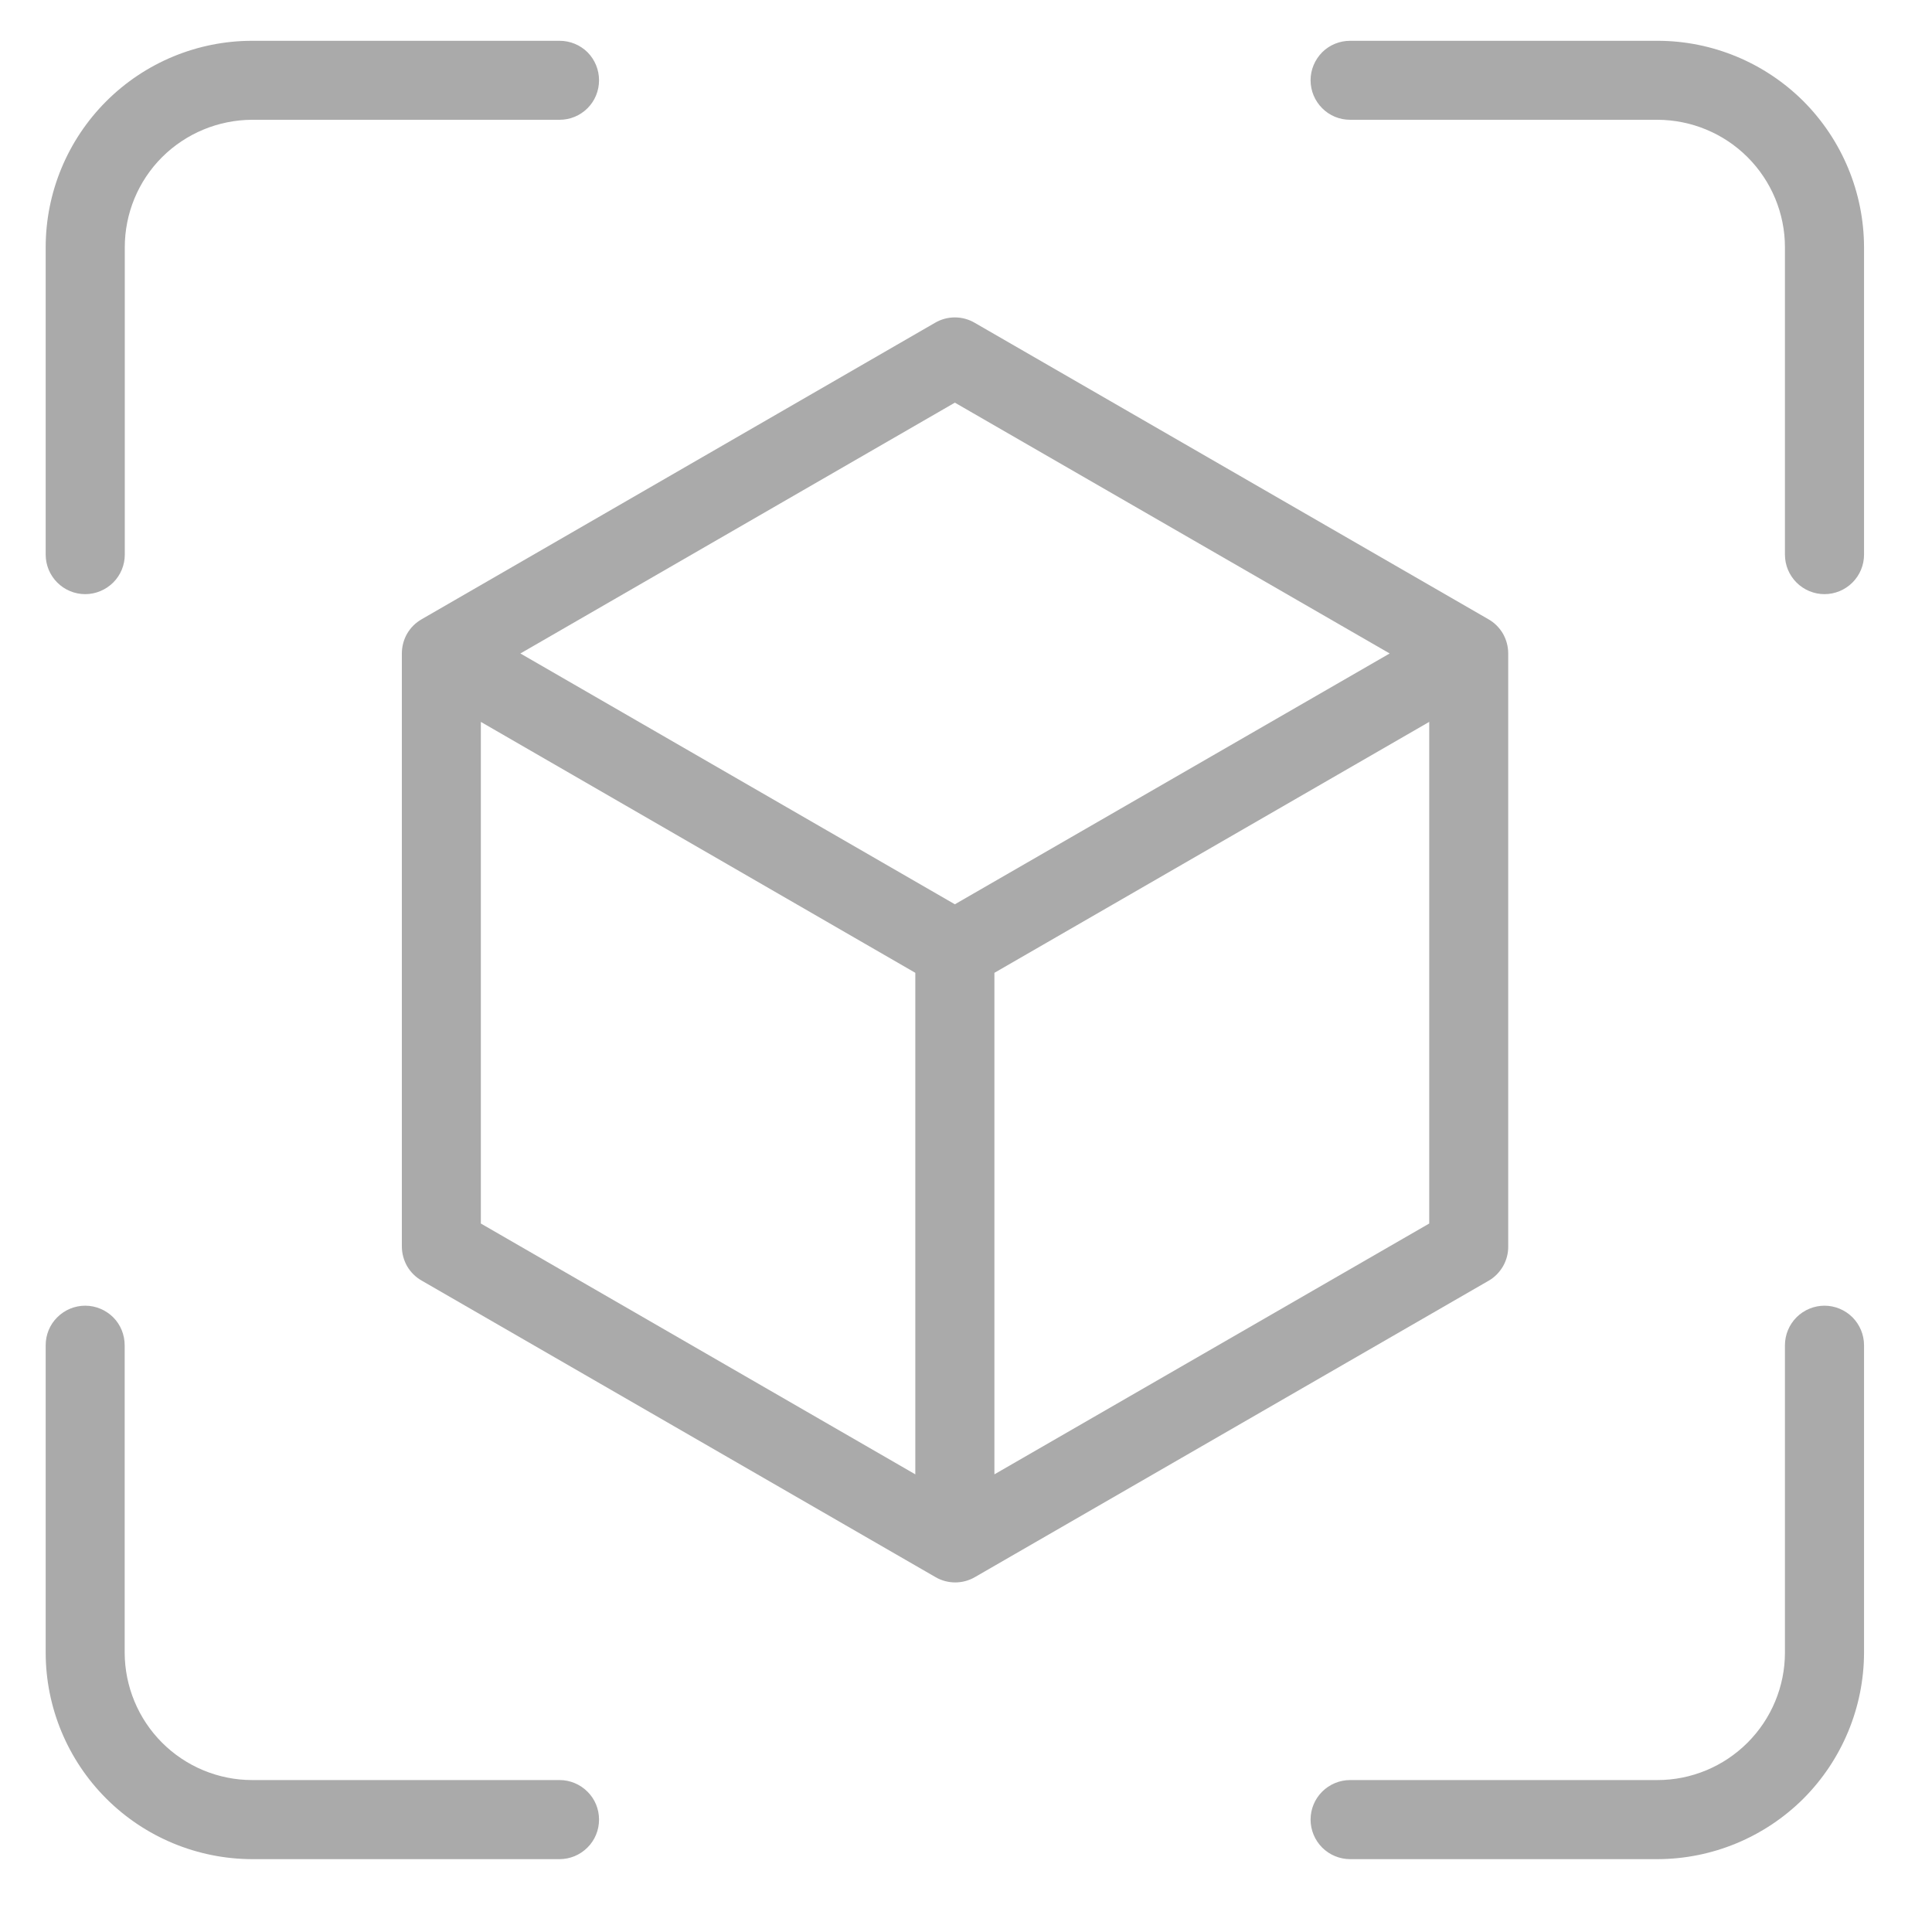
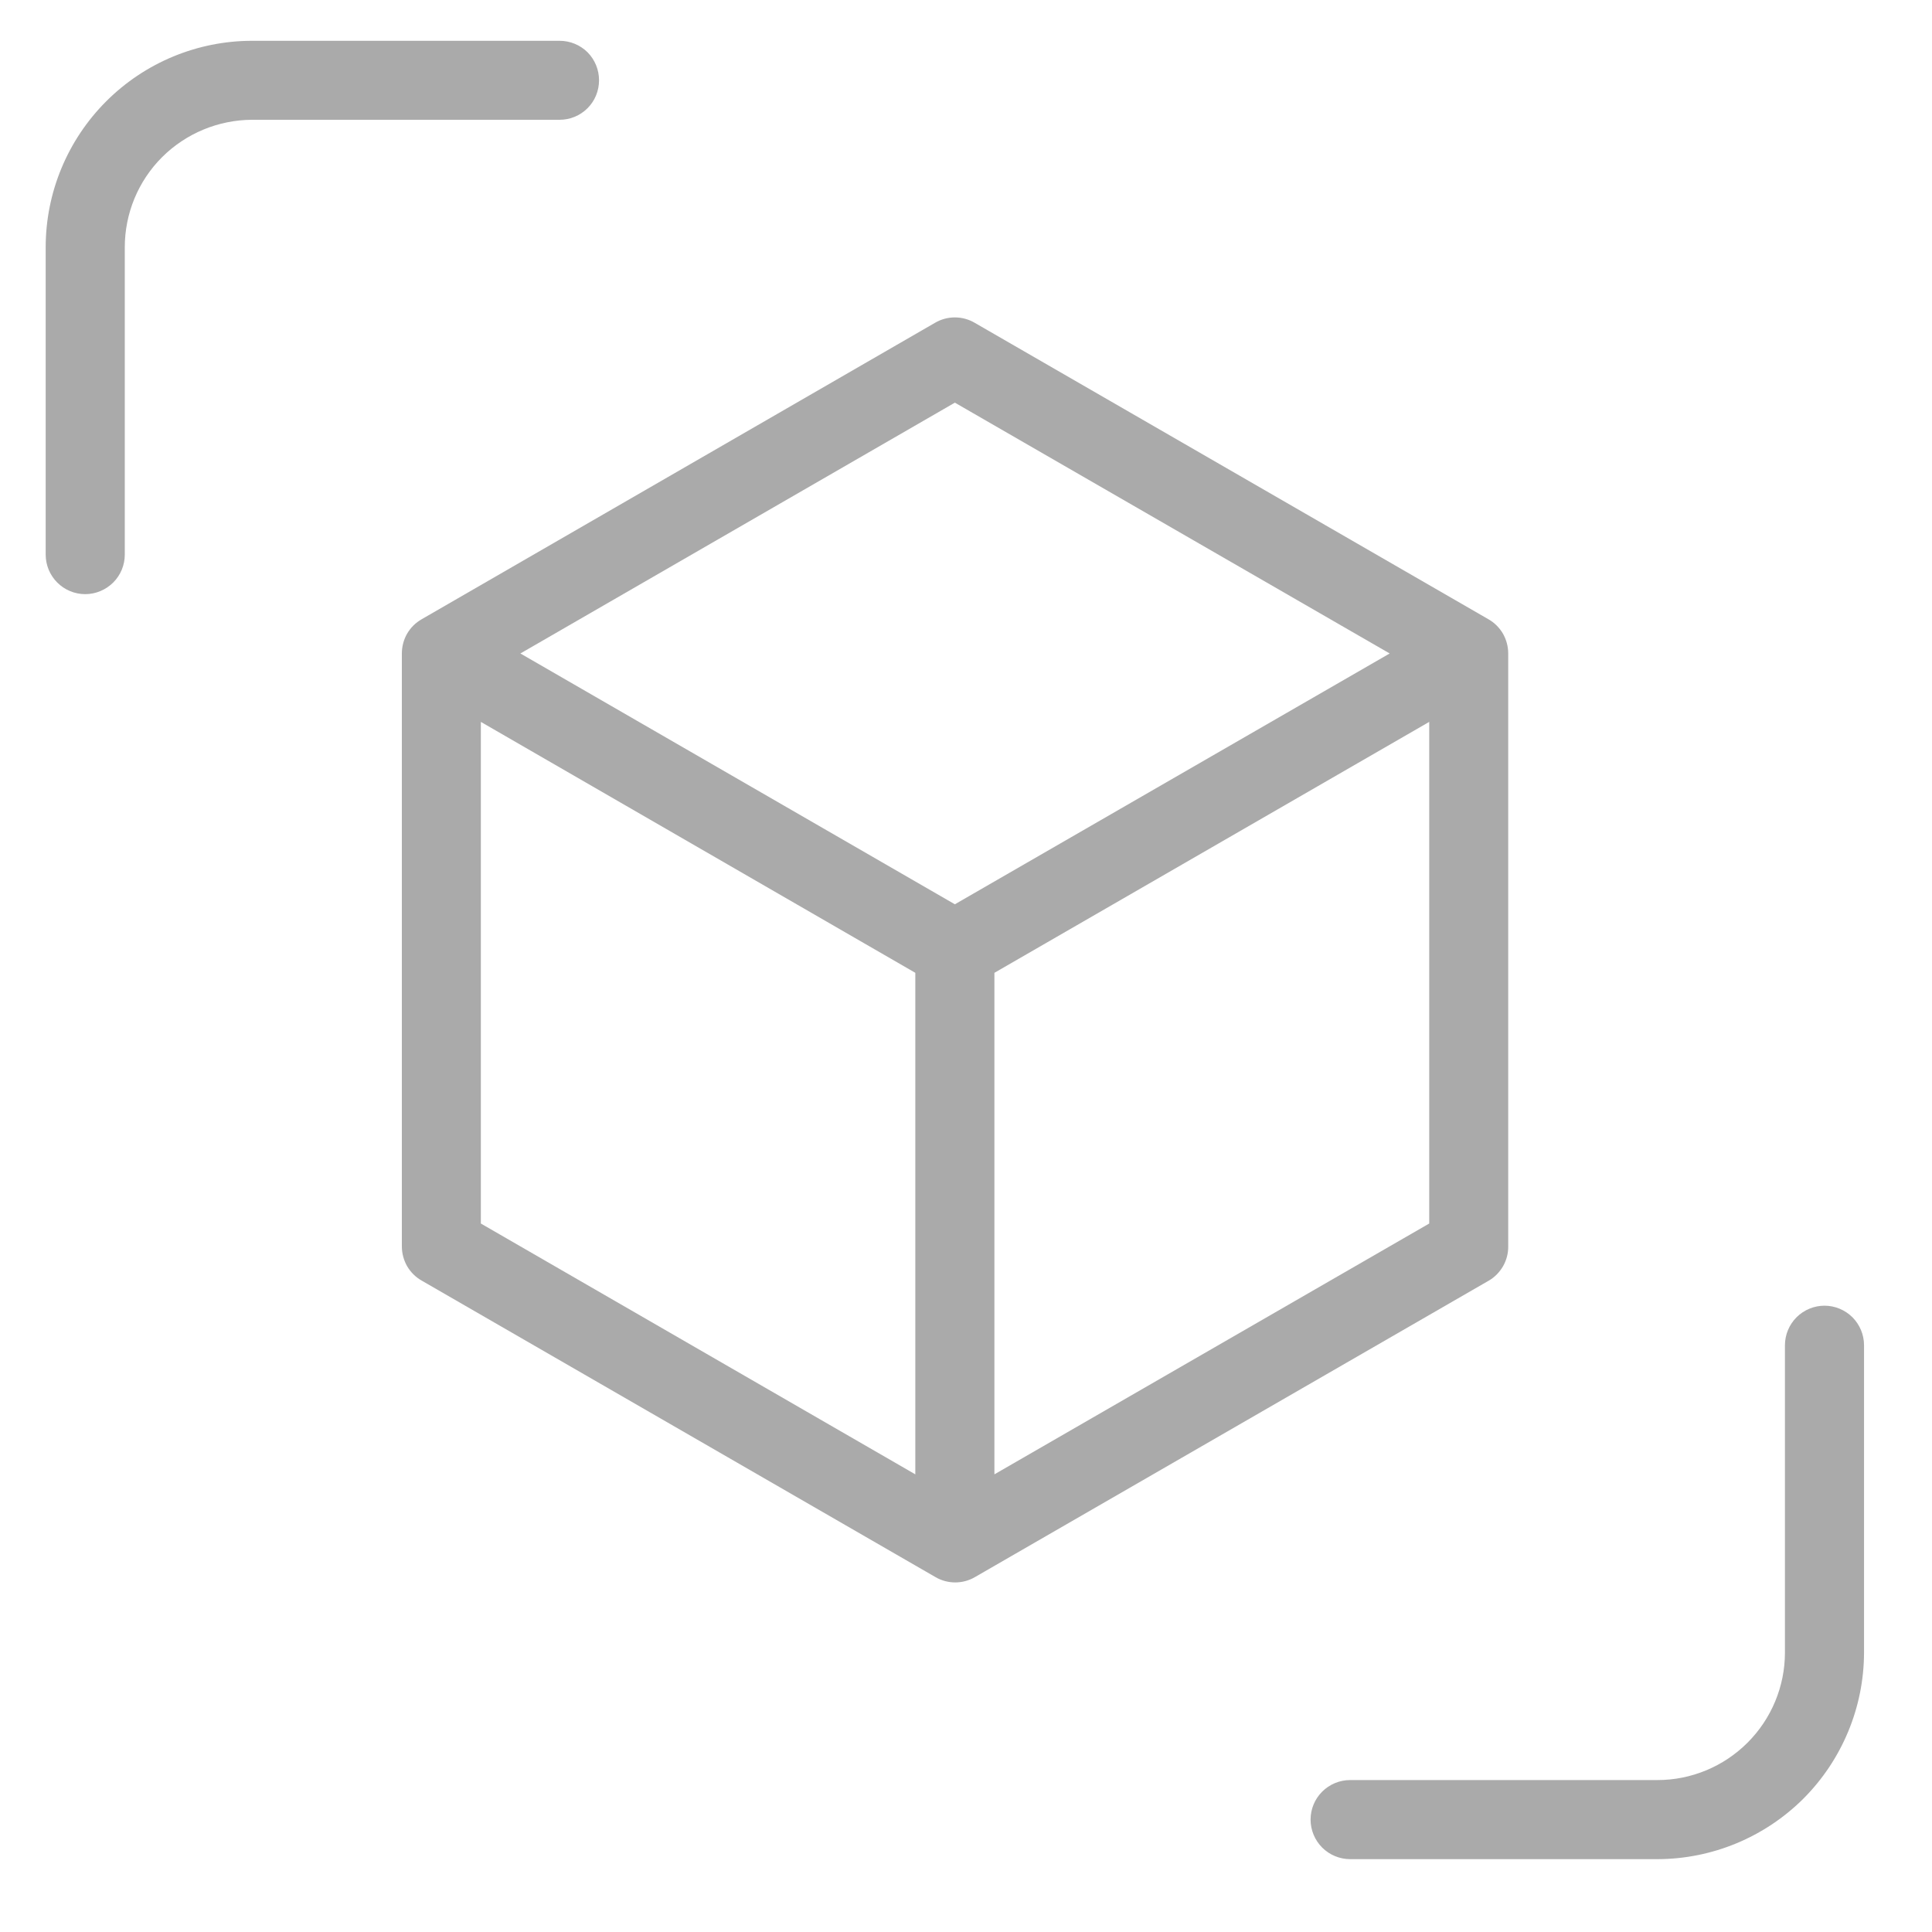
<svg xmlns="http://www.w3.org/2000/svg" width="17" height="17" viewBox="0 0 17 17" fill="none">
  <path d="M0.75 5.228C0.842 5.228 0.93 5.191 0.996 5.126C1.061 5.061 1.098 4.973 1.098 4.88V2.176C1.098 1.878 1.216 1.593 1.426 1.383C1.637 1.173 1.922 1.055 2.219 1.054H4.924C5.016 1.054 5.104 1.018 5.17 0.952C5.235 0.887 5.271 0.799 5.271 0.706C5.271 0.614 5.235 0.526 5.17 0.46C5.104 0.395 5.016 0.359 4.924 0.359H2.219C1.737 0.359 1.275 0.551 0.935 0.891C0.594 1.232 0.402 1.694 0.402 2.176V4.88C0.402 4.973 0.439 5.061 0.504 5.126C0.569 5.191 0.657 5.228 0.75 5.228Z" fill="#aaa" />
-   <path d="M14.585 0.359H11.88C11.788 0.359 11.699 0.395 11.634 0.46C11.569 0.526 11.532 0.614 11.532 0.706C11.532 0.799 11.569 0.887 11.634 0.952C11.699 1.018 11.788 1.054 11.88 1.054H14.585C14.882 1.055 15.167 1.173 15.377 1.383C15.587 1.593 15.706 1.878 15.706 2.176V4.88C15.706 4.973 15.743 5.061 15.808 5.126C15.873 5.191 15.962 5.228 16.054 5.228C16.146 5.228 16.235 5.191 16.3 5.126C16.365 5.061 16.402 4.973 16.402 4.88V2.176C16.401 1.694 16.209 1.232 15.869 0.891C15.528 0.551 15.066 0.359 14.585 0.359Z" fill="#aaa" />
-   <path d="M4.923 15.663H2.219C1.921 15.663 1.636 15.544 1.426 15.334C1.216 15.124 1.098 14.839 1.097 14.541V11.837C1.097 11.745 1.061 11.656 0.996 11.591C0.93 11.526 0.842 11.489 0.75 11.489C0.657 11.489 0.569 11.526 0.504 11.591C0.438 11.656 0.402 11.745 0.402 11.837V14.541C0.402 15.023 0.594 15.485 0.935 15.826C1.275 16.166 1.737 16.358 2.219 16.359H4.923C5.016 16.359 5.104 16.322 5.169 16.257C5.235 16.192 5.271 16.103 5.271 16.011C5.271 15.918 5.235 15.83 5.169 15.765C5.104 15.7 5.016 15.663 4.923 15.663Z" fill="#aaa" />
  <path d="M16.054 11.489C15.962 11.489 15.873 11.526 15.808 11.591C15.743 11.656 15.706 11.745 15.706 11.837V14.541C15.706 14.839 15.587 15.124 15.377 15.334C15.167 15.544 14.882 15.663 14.585 15.663H11.88C11.788 15.663 11.699 15.7 11.634 15.765C11.569 15.83 11.532 15.918 11.532 16.011C11.532 16.103 11.569 16.192 11.634 16.257C11.699 16.322 11.788 16.359 11.88 16.359H14.585C15.066 16.358 15.528 16.166 15.869 15.826C16.209 15.485 16.401 15.023 16.402 14.541V11.837C16.402 11.745 16.365 11.656 16.3 11.591C16.235 11.526 16.146 11.489 16.054 11.489Z" fill="#aaa" />
  <path d="M13.271 10.967V5.75C13.271 5.689 13.255 5.629 13.225 5.576C13.194 5.523 13.15 5.479 13.097 5.449L8.576 2.84C8.523 2.809 8.463 2.793 8.402 2.793C8.341 2.793 8.281 2.809 8.228 2.84L3.71 5.449C3.657 5.479 3.613 5.523 3.582 5.576C3.552 5.629 3.536 5.689 3.536 5.75V10.967C3.536 11.028 3.552 11.088 3.582 11.141C3.613 11.194 3.657 11.238 3.71 11.268L8.231 13.877C8.284 13.908 8.344 13.924 8.405 13.924C8.466 13.924 8.526 13.908 8.579 13.877L13.101 11.268C13.153 11.238 13.196 11.193 13.226 11.141C13.256 11.088 13.272 11.028 13.271 10.967ZM8.402 3.543L12.228 5.75L8.402 7.957L4.579 5.75L8.402 3.543ZM4.231 6.352L8.054 8.56V12.973L4.231 10.766V6.352ZM8.75 12.973V8.56L12.576 6.352V10.766L8.75 12.973Z" fill="#aaa" />
</svg>